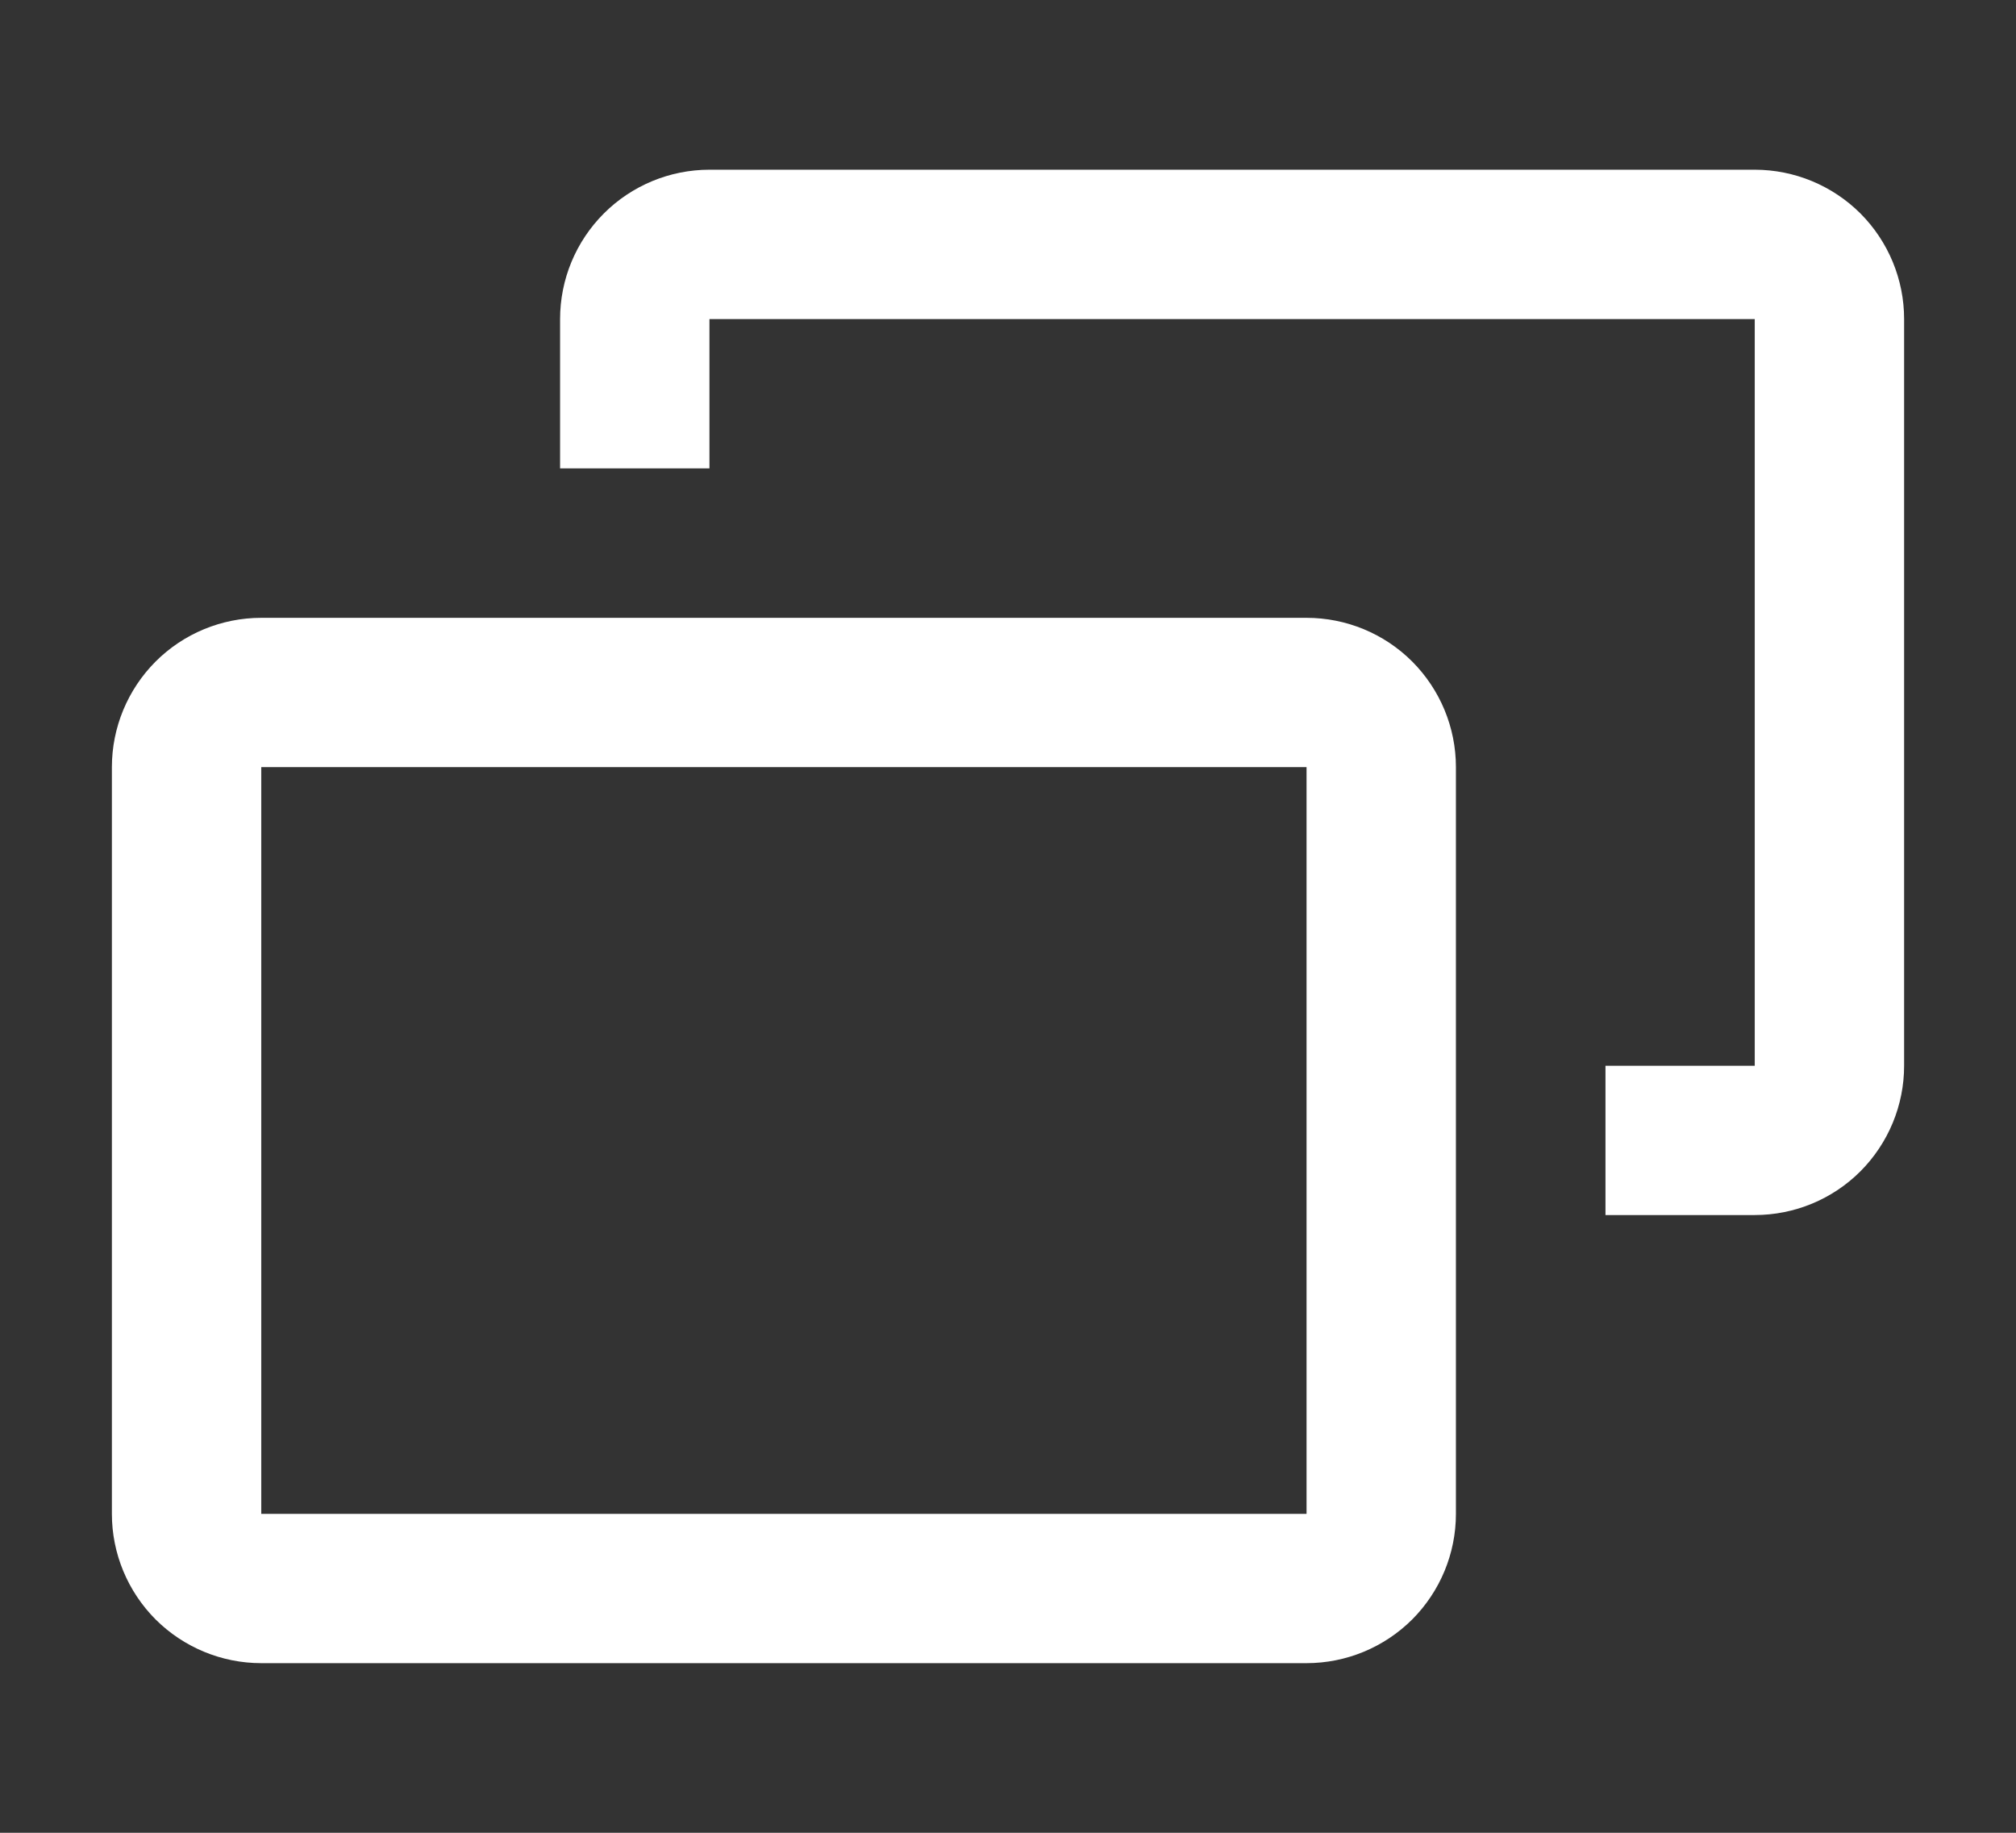
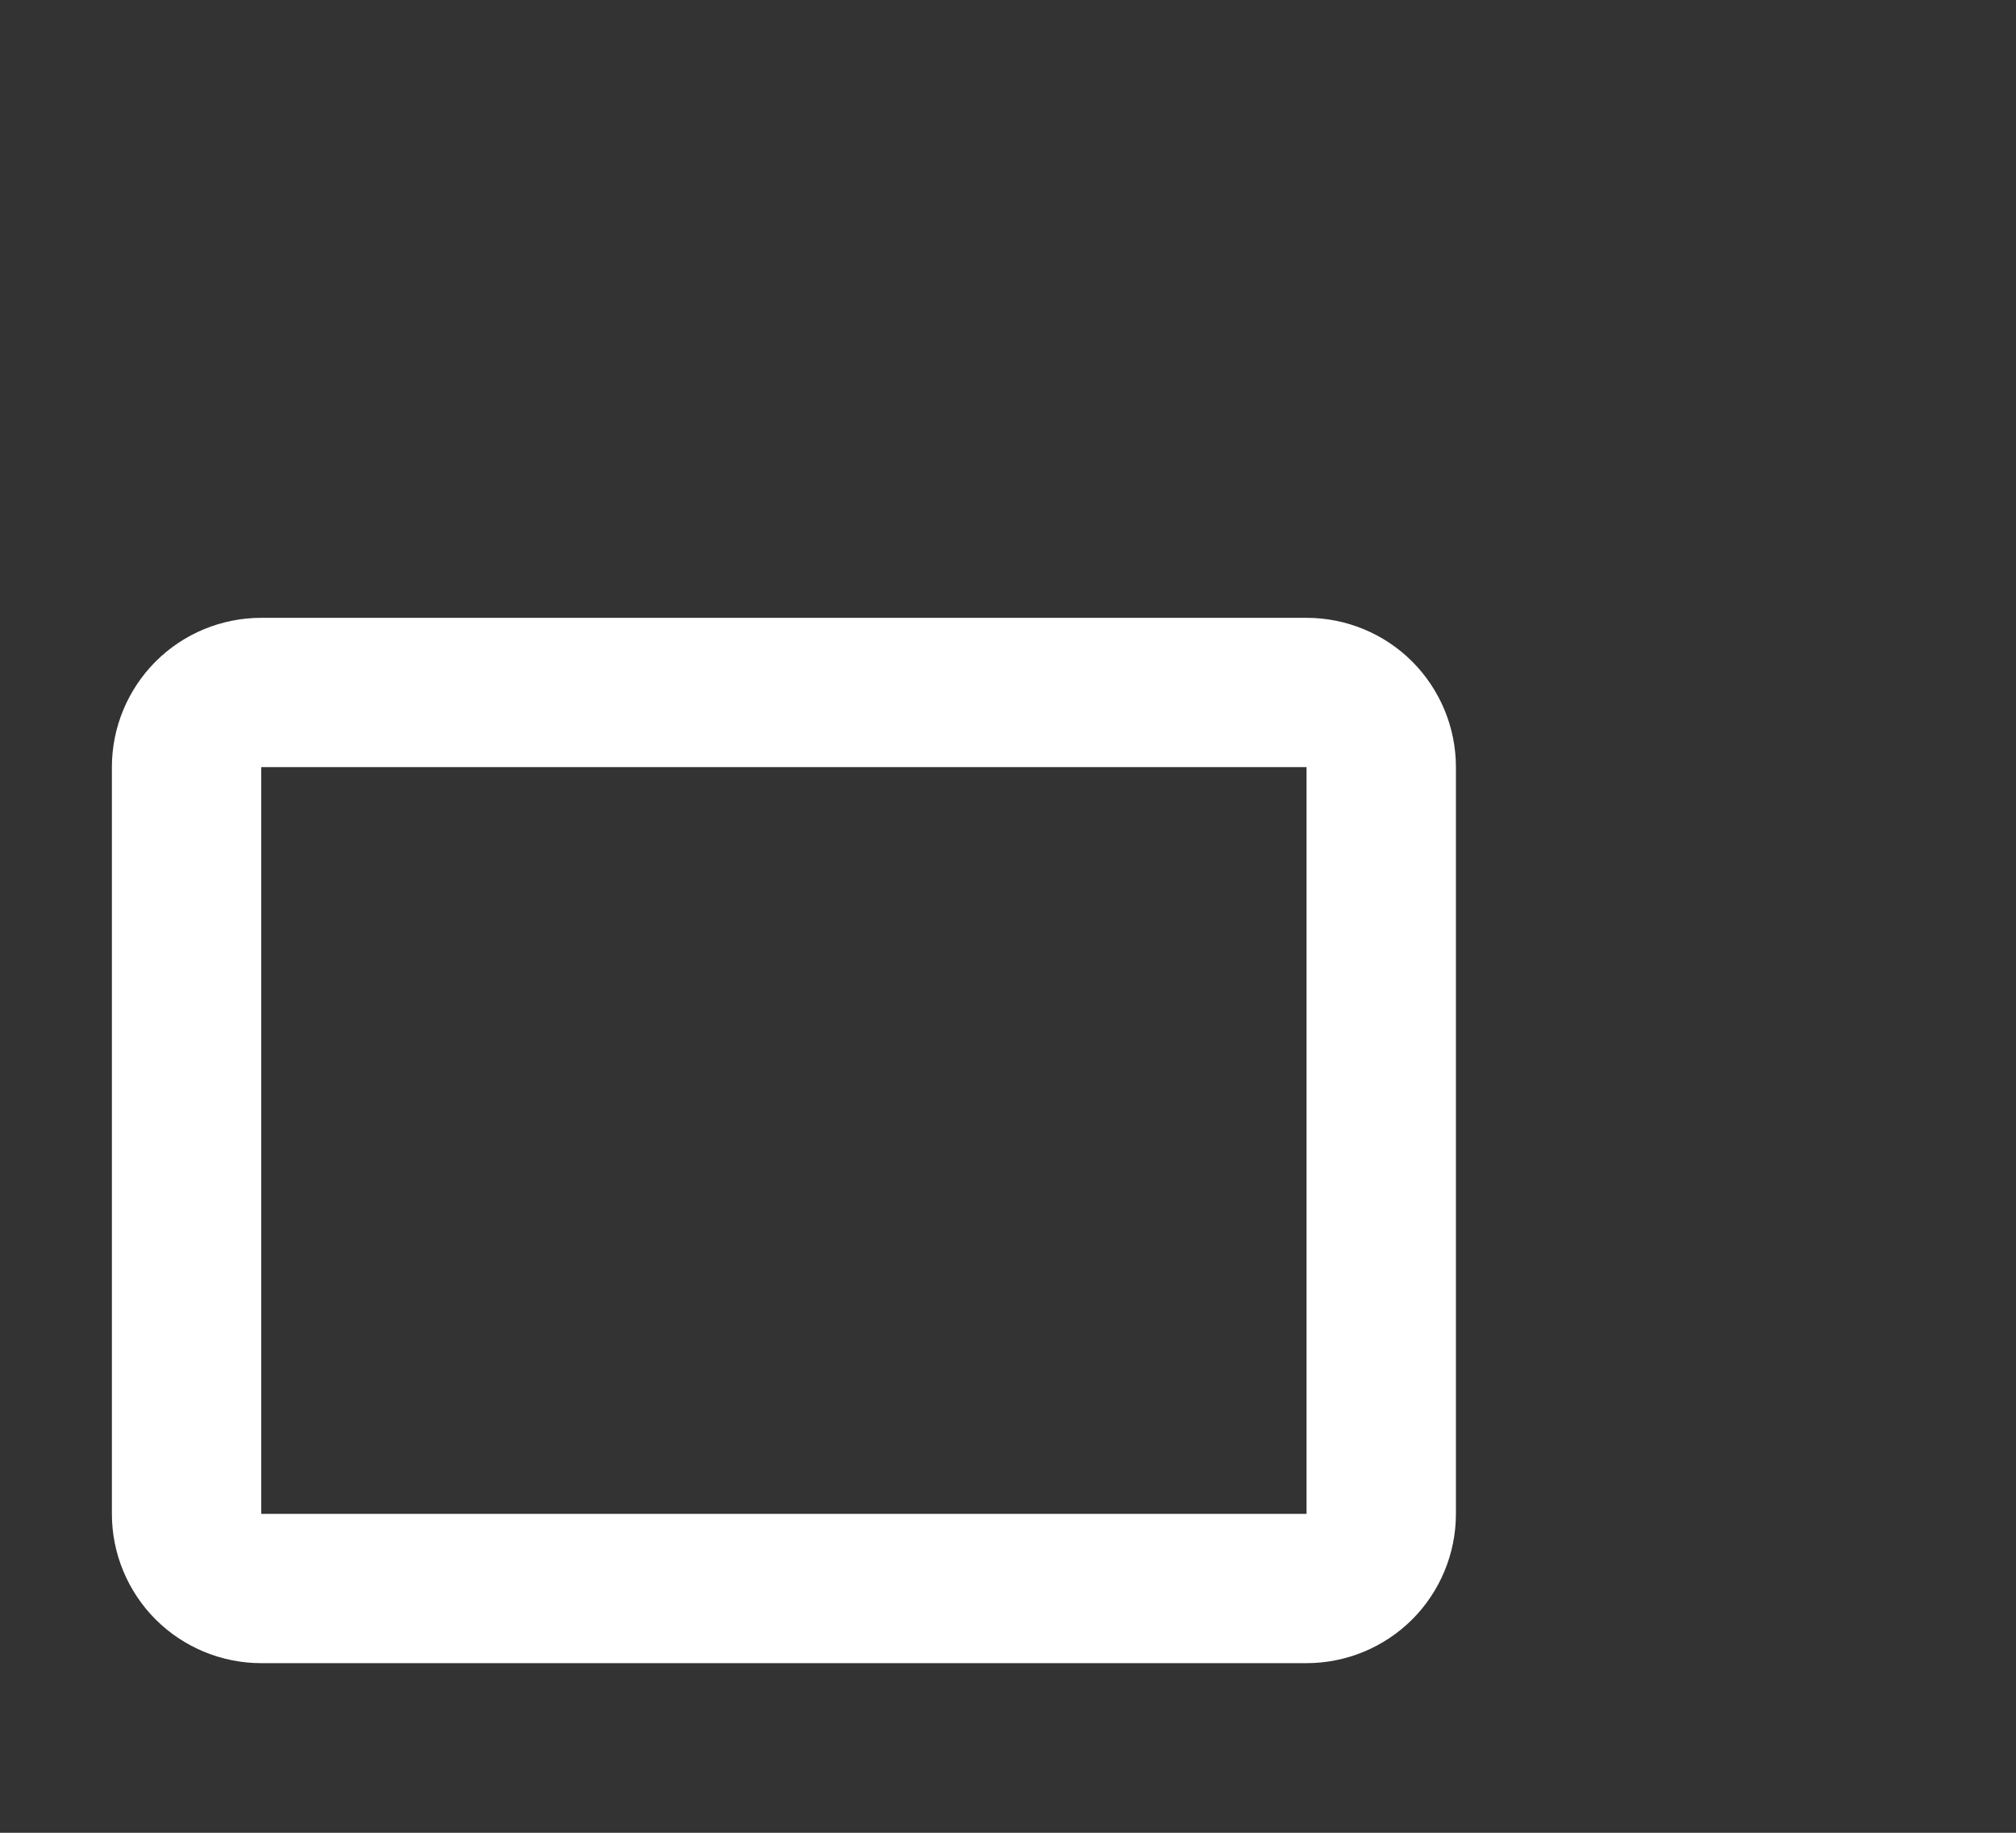
<svg xmlns="http://www.w3.org/2000/svg" width="22" height="20" viewBox="0 0 22 20" fill="none">
  <rect x="0" y="0" width="22" height="20" fill="#333333" stroke="none" />
-   <path d="M19.149 1.852H7.742C7.31 1.852 6.895 2.024 6.59 2.329C6.284 2.635 6.112 3.049 6.112 3.482V5.111H7.742V3.482H19.149V11.63H17.52V13.259H19.149C19.581 13.259 19.996 13.088 20.302 12.782C20.607 12.476 20.779 12.062 20.779 11.63V3.482C20.779 3.049 20.607 2.635 20.302 2.329C19.996 2.024 19.581 1.852 19.149 1.852Z" fill="white" />
  <path d="M14.258 6.742H2.851C2.419 6.742 2.004 6.913 1.698 7.219C1.393 7.525 1.221 7.939 1.221 8.371V16.52C1.221 16.952 1.393 17.366 1.698 17.672C2.004 17.977 2.419 18.149 2.851 18.149H14.258C14.69 18.149 15.105 17.977 15.411 17.672C15.716 17.366 15.888 16.952 15.888 16.52V8.371C15.888 7.939 15.716 7.525 15.411 7.219C15.105 6.913 14.69 6.742 14.258 6.742ZM2.851 16.52V8.371H14.258V16.52H2.851Z" fill="white" />
</svg>